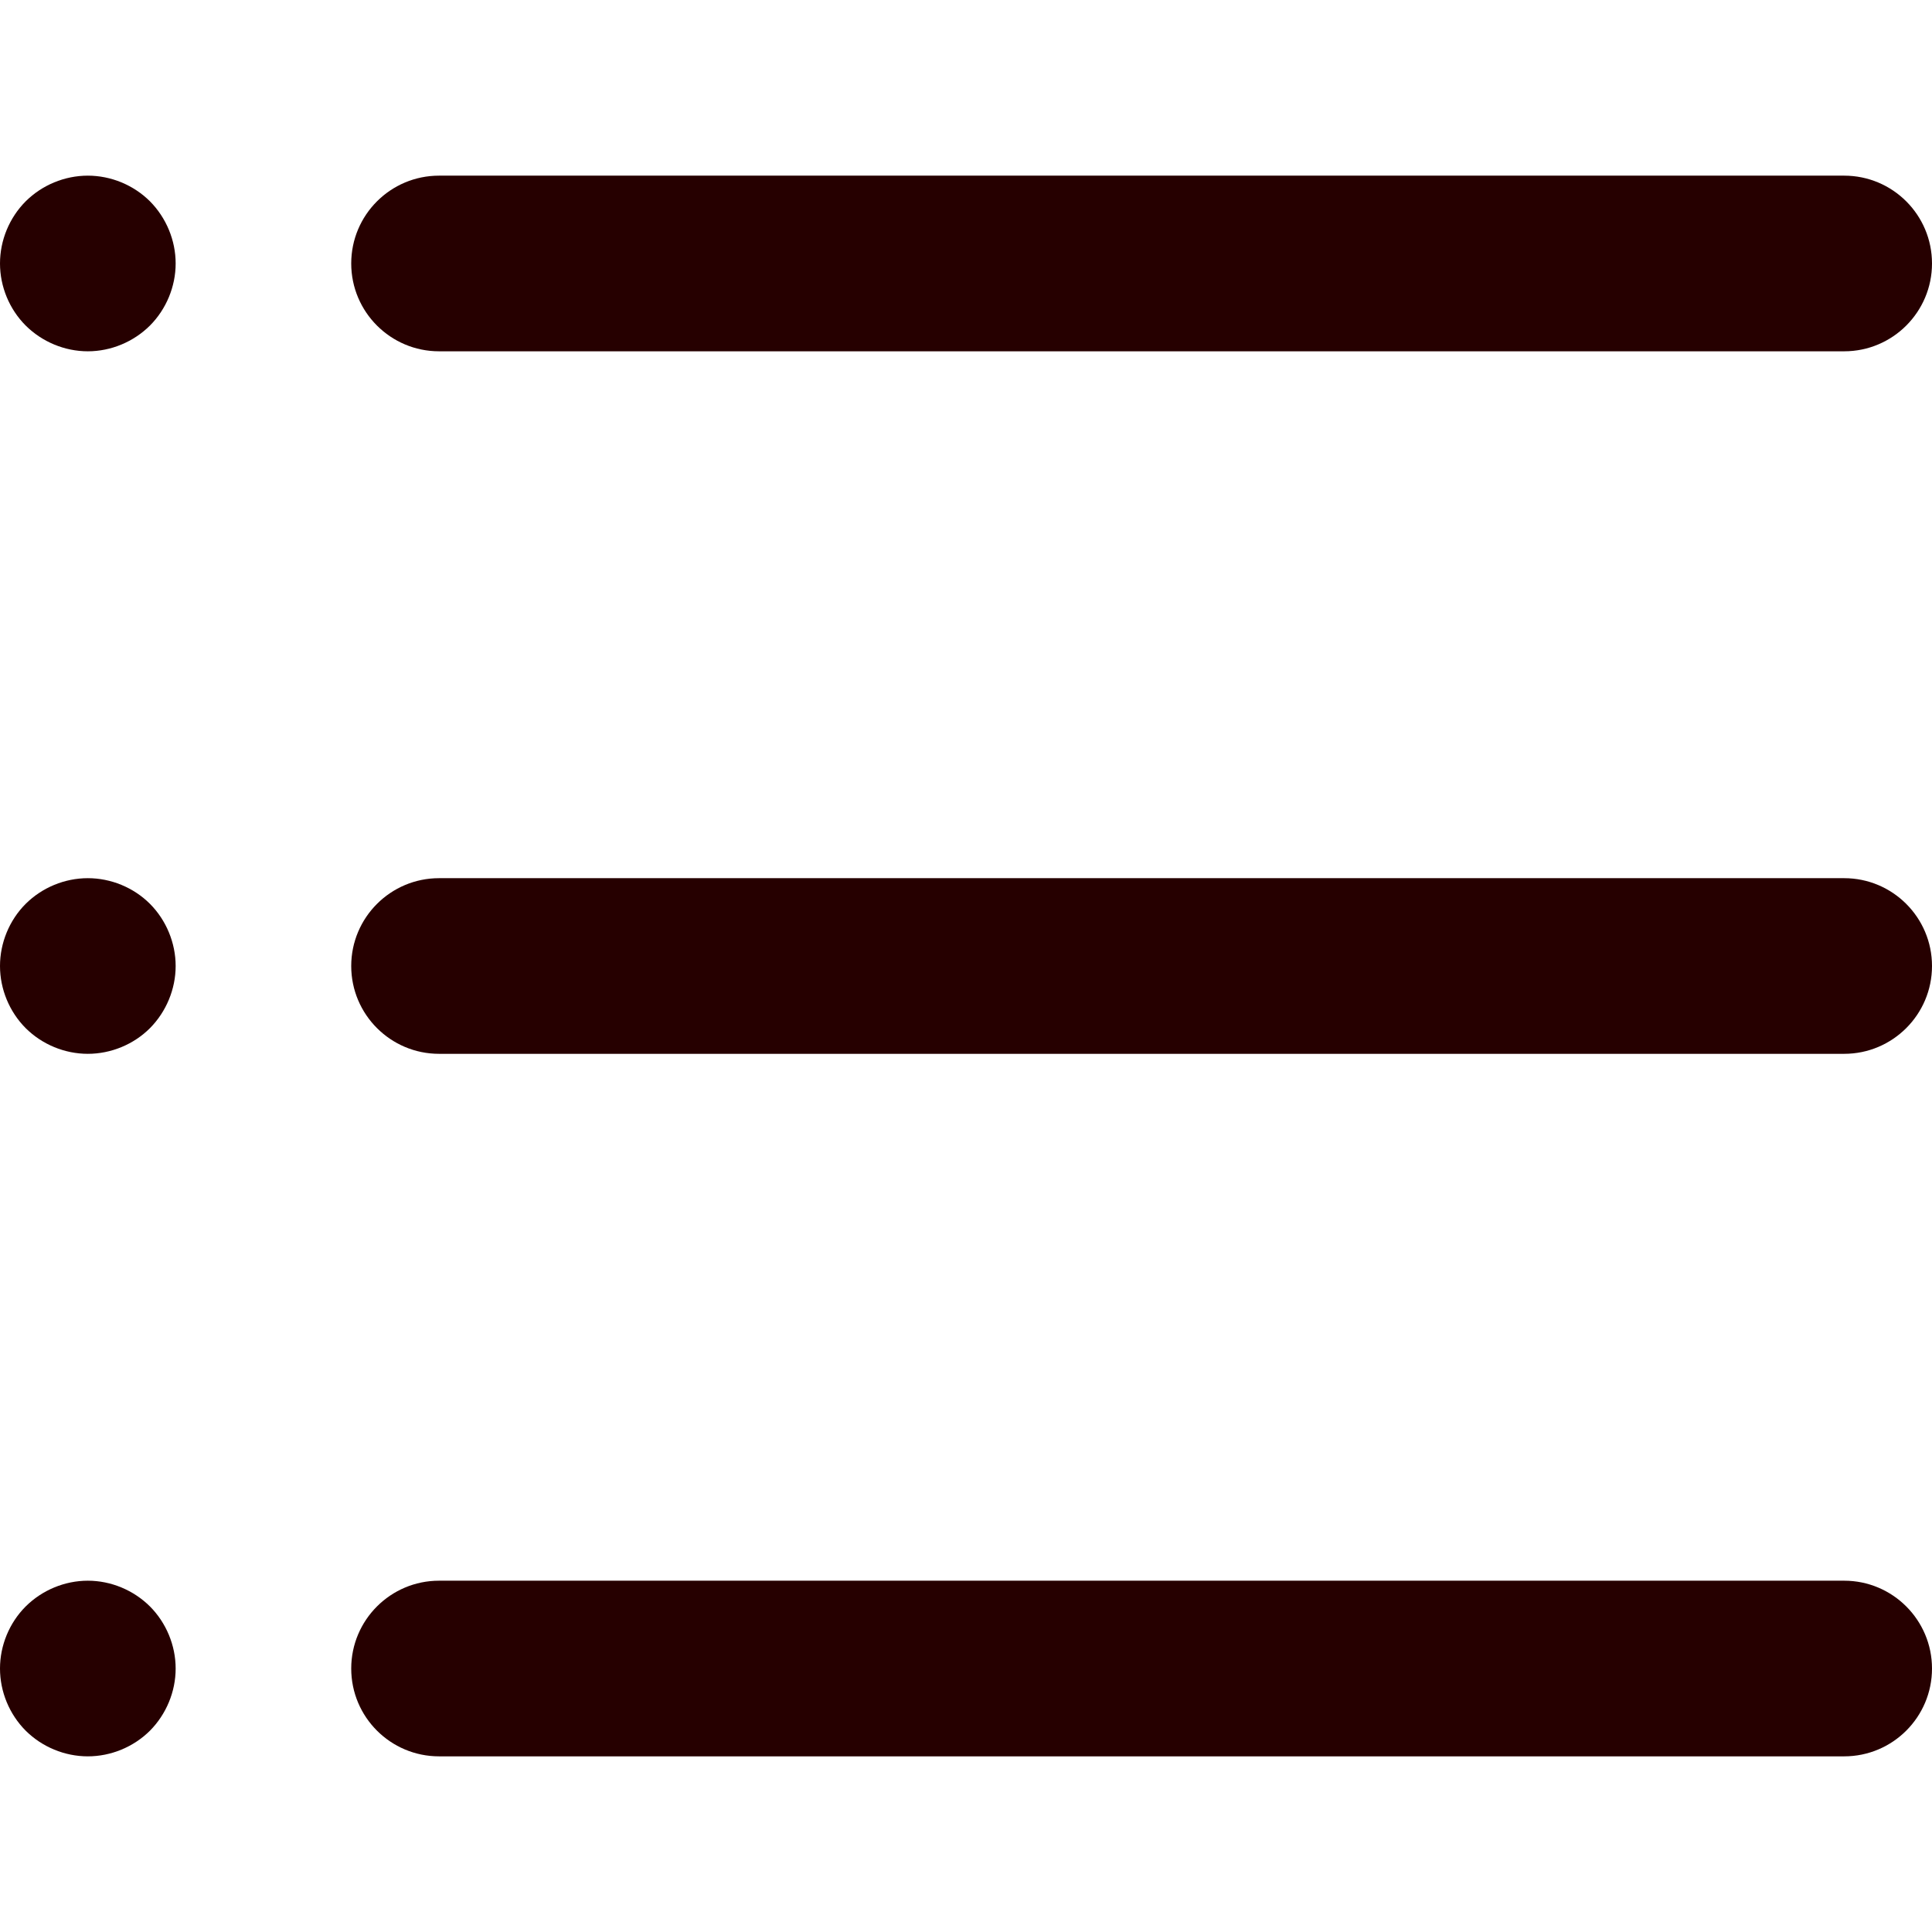
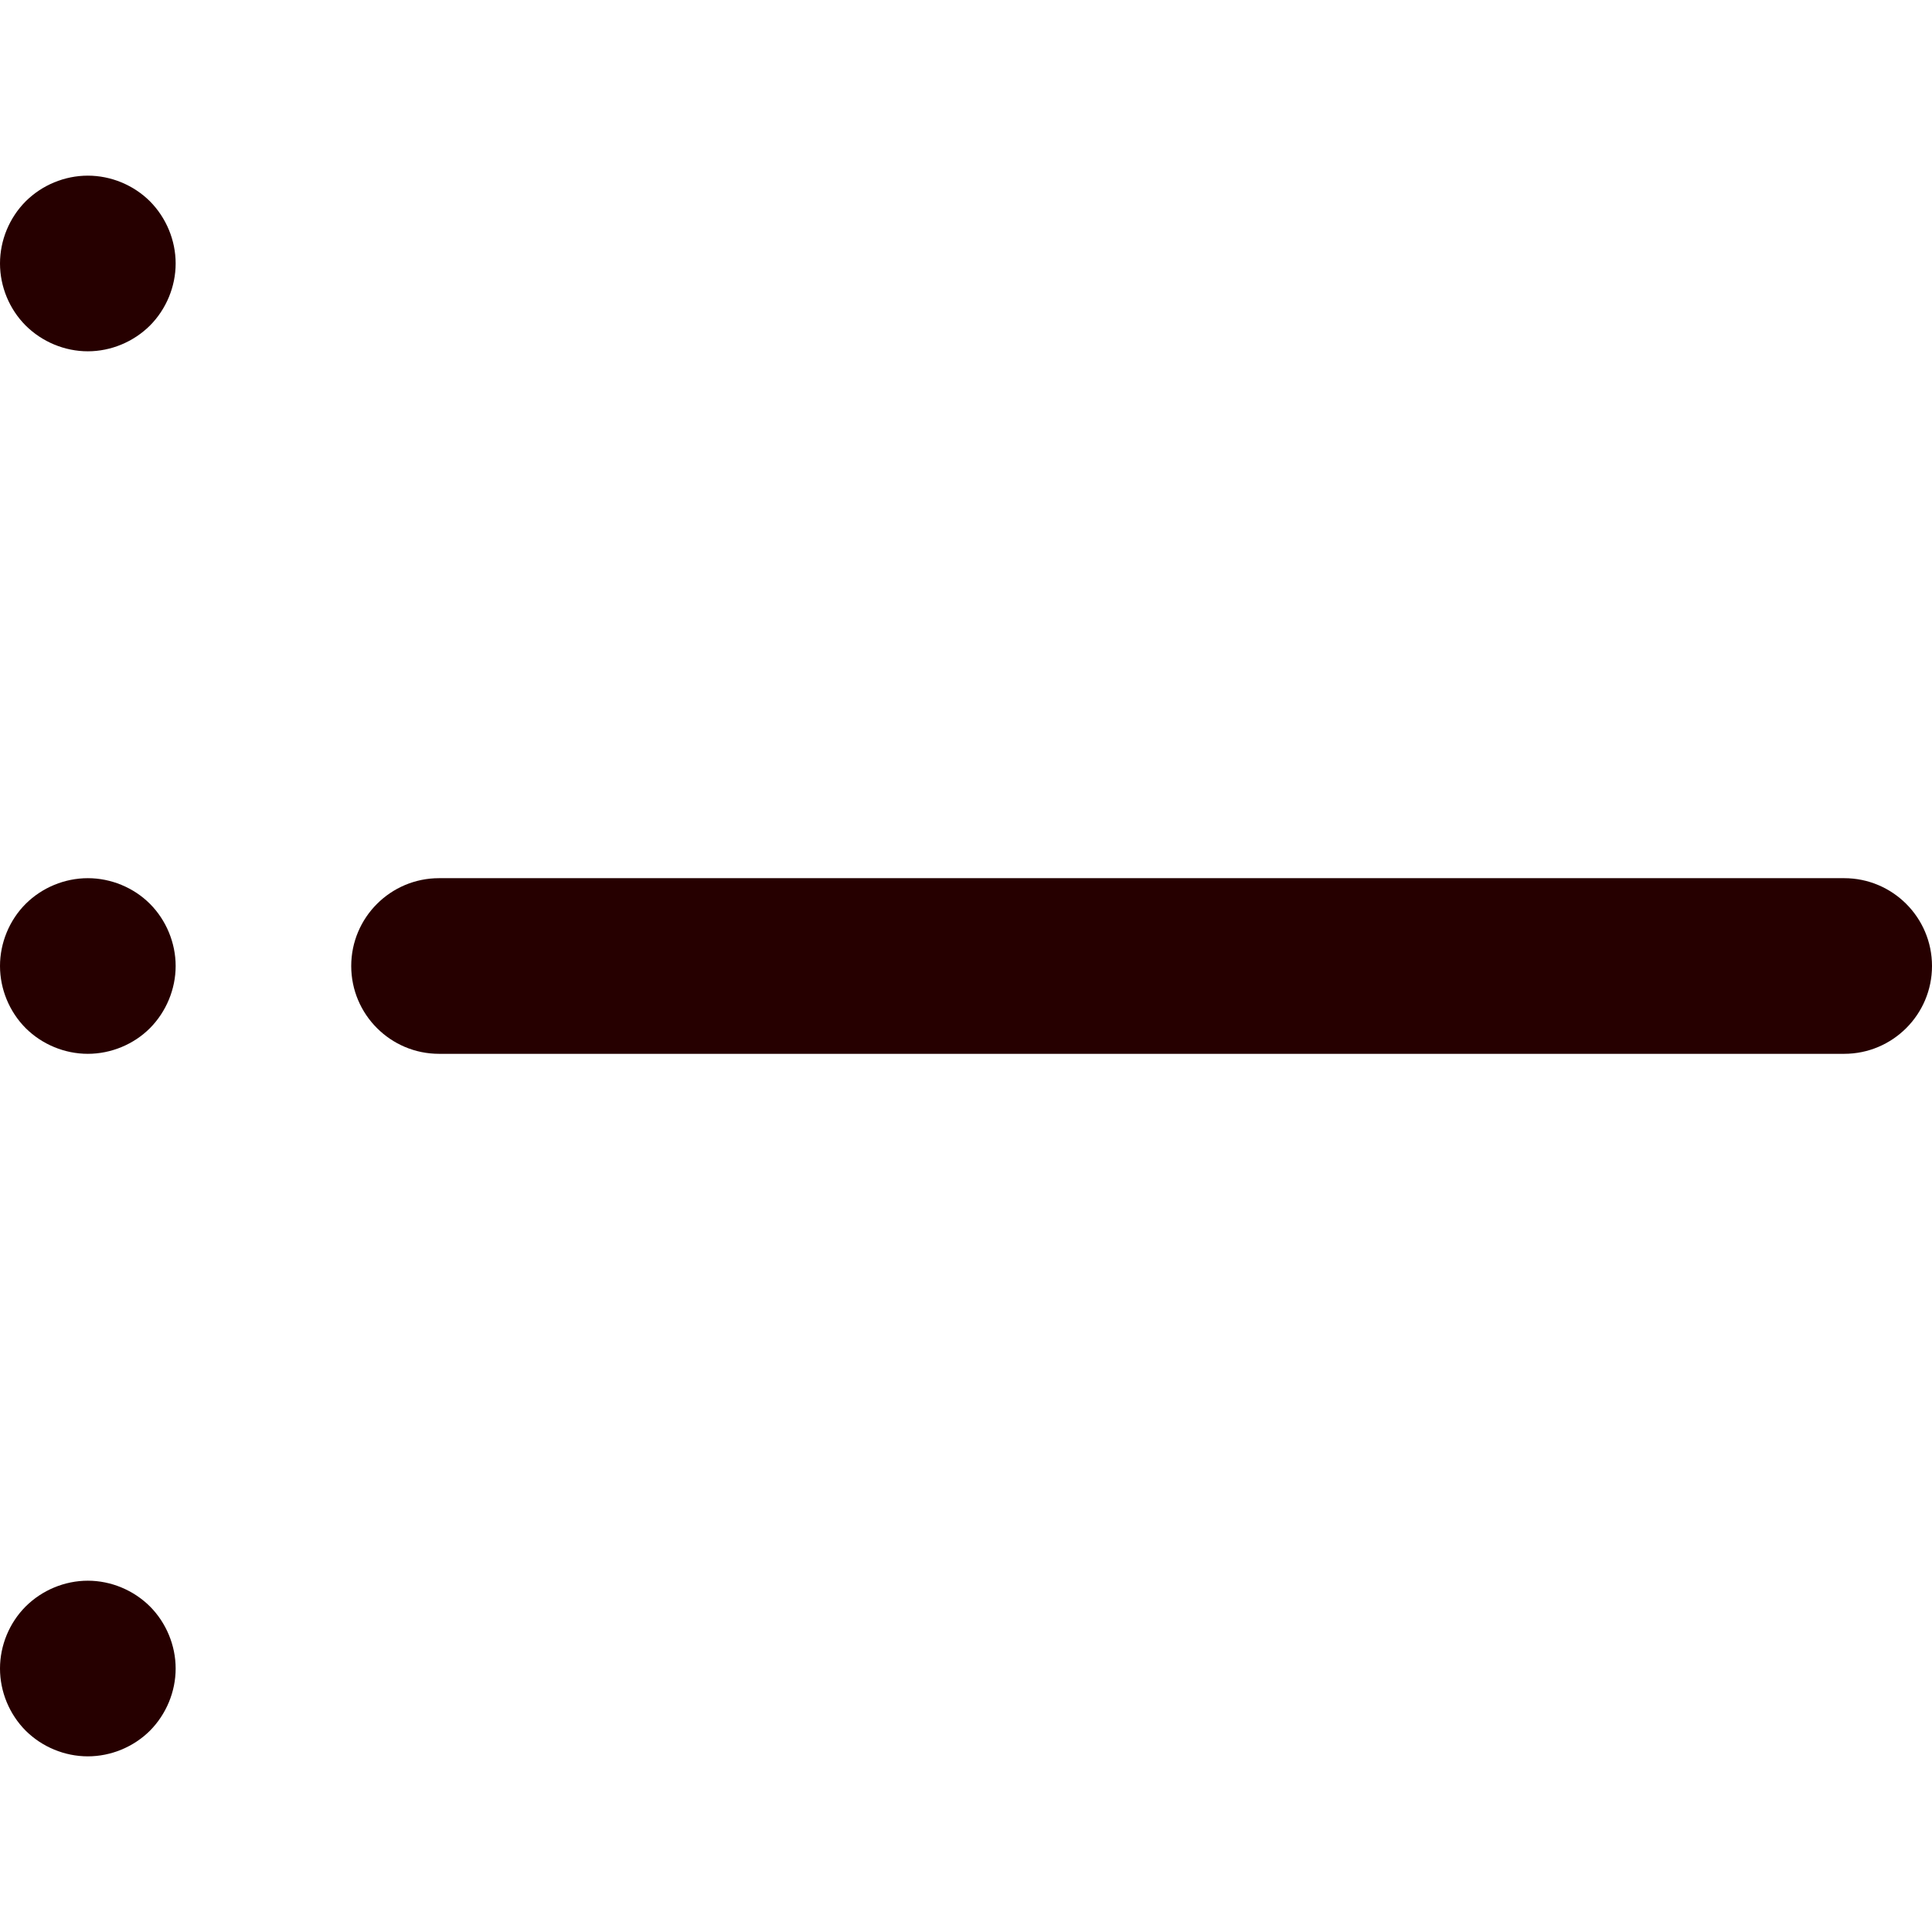
<svg xmlns="http://www.w3.org/2000/svg" width="24" height="24" viewBox="0 0 24 24" fill="none">
  <g clip-path="url(#clip0_1833_1248)">
-     <path d="M5.454 4.364H22.909C23.511 4.364 24 3.875 24 3.273C24 2.67 23.511 2.182 22.909 2.182H5.454C4.852 2.182 4.363 2.67 4.363 3.273C4.363 3.875 4.852 4.364 5.454 4.364Z" fill="#260000" />
    <path d="M22.909 10.909H5.454C4.852 10.909 4.363 11.398 4.363 12C4.363 12.602 4.852 13.091 5.454 13.091H22.909C23.511 13.091 24 12.602 24 12C24 11.398 23.511 10.909 22.909 10.909Z" fill="#260000" />
-     <path d="M22.909 19.636H5.454C4.852 19.636 4.363 20.125 4.363 20.727C4.363 21.33 4.852 21.818 5.454 21.818H22.909C23.511 21.818 24 21.33 24 20.727C24 20.125 23.511 19.636 22.909 19.636Z" fill="#260000" />
    <path d="M1.091 2.182C0.804 2.182 0.523 2.298 0.319 2.501C0.116 2.705 0 2.985 0 3.273C0 3.56 0.116 3.841 0.319 4.044C0.523 4.247 0.804 4.364 1.091 4.364C1.378 4.364 1.659 4.247 1.863 4.044C2.065 3.841 2.182 3.56 2.182 3.273C2.182 2.985 2.065 2.705 1.863 2.501C1.659 2.298 1.378 2.182 1.091 2.182Z" fill="#260000" />
    <path d="M1.091 10.909C0.804 10.909 0.523 11.025 0.319 11.228C0.116 11.431 0 11.713 0 12C0 12.287 0.116 12.568 0.319 12.772C0.523 12.975 0.804 13.091 1.091 13.091C1.378 13.091 1.66 12.975 1.863 12.772C2.065 12.568 2.182 12.287 2.182 12C2.182 11.713 2.065 11.431 1.863 11.228C1.66 11.025 1.378 10.909 1.091 10.909Z" fill="#260000" />
    <path d="M1.091 19.636C0.804 19.636 0.523 19.753 0.319 19.956C0.116 20.159 0 20.44 0 20.727C0 21.015 0.116 21.295 0.319 21.499C0.523 21.702 0.804 21.818 1.091 21.818C1.378 21.818 1.659 21.702 1.863 21.499C2.065 21.295 2.182 21.015 2.182 20.727C2.182 20.44 2.065 20.159 1.863 19.956C1.659 19.753 1.378 19.636 1.091 19.636Z" fill="#260000" />
  </g>
  <defs>
    <clipPath id="clip0_1833_1248">
      <rect width="24" height="24" fill="white" />
    </clipPath>
  </defs>
</svg>